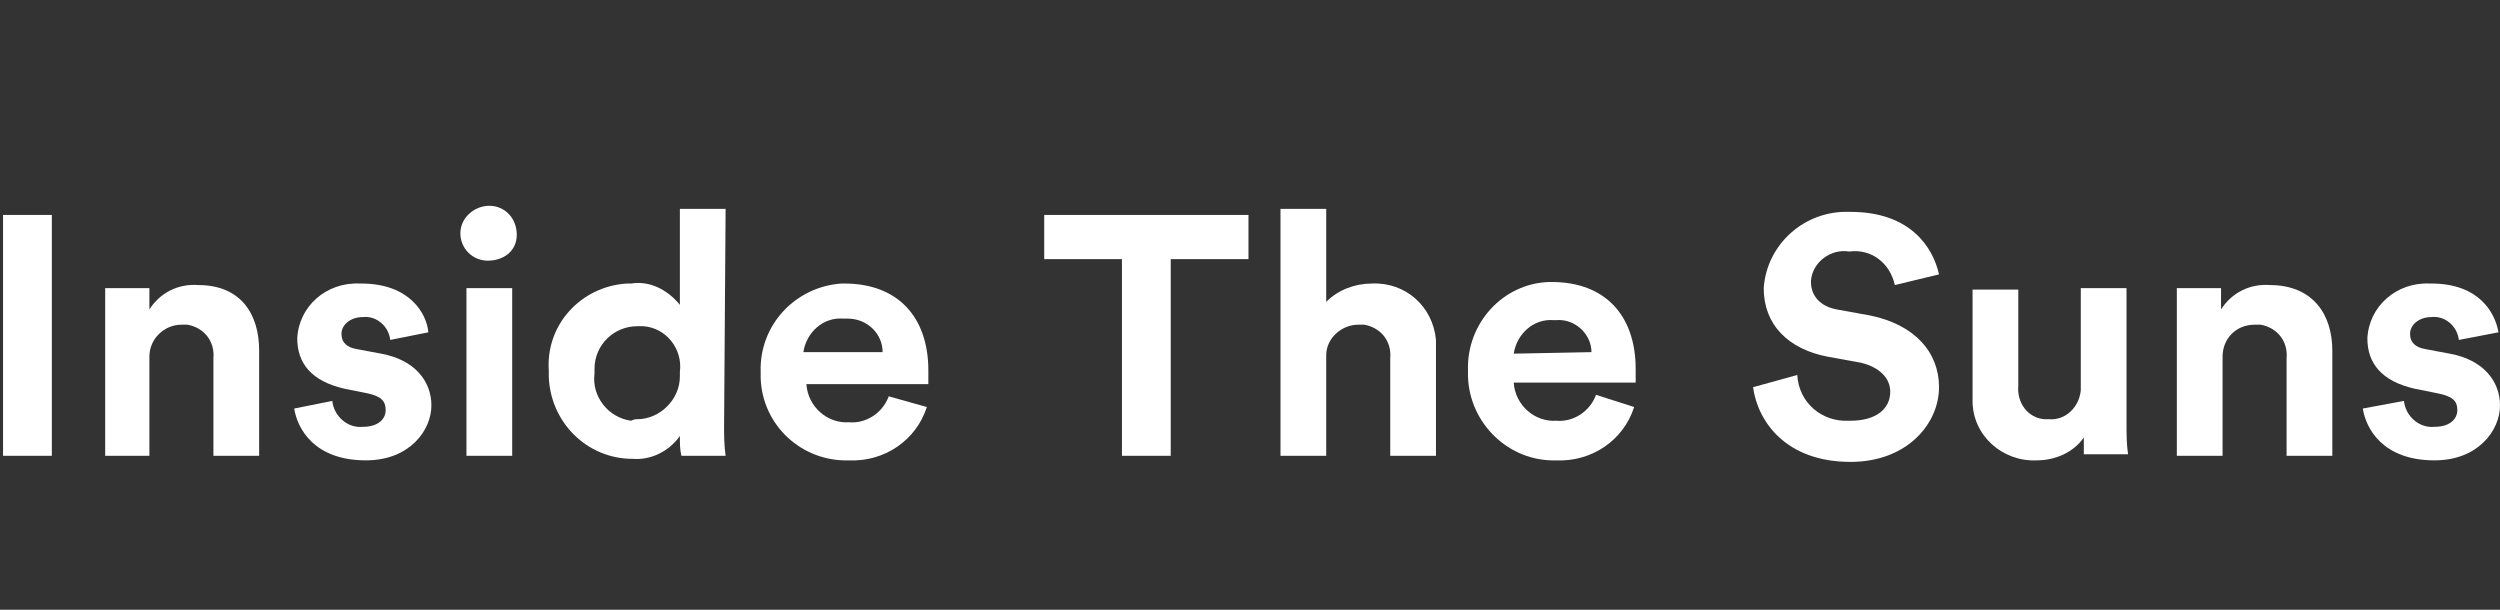
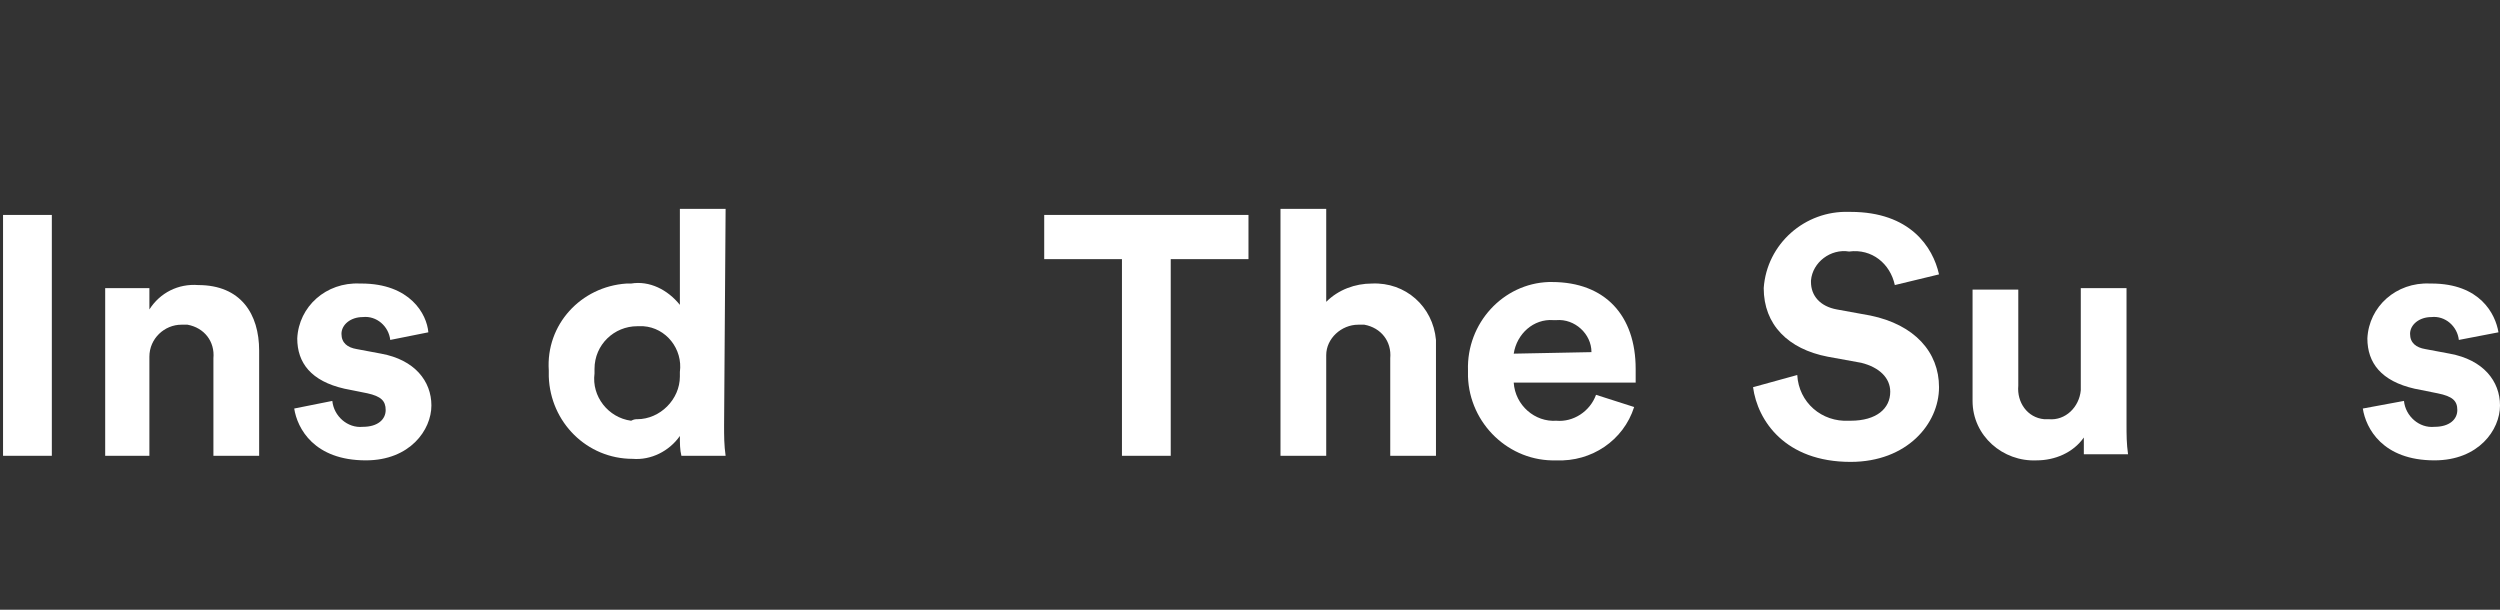
<svg xmlns="http://www.w3.org/2000/svg" version="1.1" id="Layer_1" x="0px" y="0px" viewBox="0 0 164 40" style="enable-background:new 0 0 164 40;" xml:space="preserve">
  <rect x="0" y="0" width="164" height="40" fill="#333333" stroke="none" />
  <style type="text/css">
	.st0{fill:#FFFFFF;}
</style>
  <g id="Layer_3">
    <g>
      <g>
        <g>
          <path class="st0" d="M0.2,29.9V14.1h3.2v15.8H0.2z" />
          <path class="st0" d="M9.9,29.9h-3v-11h2.9v1.4c0.7-1.1,1.9-1.7,3.2-1.6c2.8,0,4,1.9,4,4.3v6.9H14v-6.4c0.1-1.1-0.6-2-1.7-2.2      c-0.1,0-0.3,0-0.4,0c-1.1,0-2.1,0.9-2.1,2.1c0,0.1,0,0.1,0,0.2V29.9z" />
          <path class="st0" d="M21.8,26.3c0.1,1,1,1.8,2,1.7c0,0,0,0,0,0c1,0,1.5-0.5,1.5-1.1s-0.3-0.9-1.2-1.1l-1.5-0.3      c-2.2-0.5-3.1-1.7-3.1-3.3c0.1-2.1,1.9-3.7,4.1-3.6c0,0,0.1,0,0.1,0c3.2,0,4.3,2,4.4,3.2l-2.5,0.5c-0.1-0.9-0.9-1.6-1.8-1.5      c-0.8,0-1.4,0.5-1.4,1.1s0.4,0.9,1,1l1.6,0.3c2.2,0.4,3.3,1.8,3.3,3.4s-1.4,3.6-4.3,3.6c-3.4,0-4.5-2.1-4.7-3.4L21.8,26.3z" />
-           <path class="st0" d="M32.1,13.5c1,0,1.8,0.8,1.8,1.9S33,17.1,32,17.1c-1,0-1.8-0.8-1.8-1.8C30.2,14.3,31.1,13.5,32.1,13.5      C32.1,13.5,32.1,13.5,32.1,13.5z M30.6,29.9v-11h3v11H30.6z" />
          <path class="st0" d="M47.5,27.9c0,0.7,0,1.3,0.1,2h-2.9c-0.1-0.4-0.1-0.8-0.1-1.3c-0.7,1-1.9,1.6-3.1,1.5c-3,0-5.4-2.4-5.5-5.4      c0-0.1,0-0.2,0-0.4c-0.2-3,2.1-5.5,5.1-5.7c0.1,0,0.2,0,0.3,0c1.2-0.2,2.4,0.4,3.2,1.4v-6.3h3L47.5,27.9z M41.8,27.5      c1.5,0,2.8-1.3,2.8-2.8c0-0.1,0-0.2,0-0.3c0.2-1.5-0.9-2.9-2.4-3c-0.1,0-0.2,0-0.4,0c-1.5,0-2.8,1.2-2.8,2.8c0,0.1,0,0.2,0,0.3      c-0.2,1.5,0.9,2.9,2.4,3.1C41.6,27.5,41.7,27.5,41.8,27.5z" />
-           <path class="st0" d="M60.8,26.7c-0.7,2.2-2.8,3.6-5.1,3.5c-3.1,0.1-5.7-2.3-5.8-5.4c0-0.1,0-0.3,0-0.4c-0.1-3.1,2.3-5.6,5.3-5.8      c0.1,0,0.1,0,0.2,0c3.5,0,5.5,2.2,5.5,5.7c0,0.4,0,0.9,0,0.9h-8c0.1,1.5,1.4,2.6,2.8,2.5c1.1,0.1,2.2-0.6,2.6-1.7L60.8,26.7z       M57.9,23.1c0-1.2-1-2.2-2.3-2.2c-0.1,0-0.2,0-0.3,0c-1.3-0.1-2.4,0.9-2.6,2.2H57.9z" />
        </g>
        <g>
          <path class="st0" d="M76.8,17v12.9h-3.2V17h-5.1v-2.9h13.4V17H76.8z" />
          <path class="st0" d="M87,29.9h-3V13.7h3v6.1c0.8-0.8,1.9-1.2,3-1.2c2.2-0.1,4,1.5,4.2,3.7c0,0.2,0,0.4,0,0.7v6.9h-3v-6.4      c0.1-1.1-0.6-2-1.7-2.2c-0.1,0-0.3,0-0.4,0c-1.1,0-2.1,0.9-2.1,2c0,0,0,0.1,0,0.1V29.9z" />
          <path class="st0" d="M107.2,26.7c-0.7,2.2-2.8,3.6-5.1,3.5c-3.1,0.1-5.7-2.4-5.8-5.5c0-0.1,0-0.3,0-0.4      c-0.1-3.1,2.3-5.7,5.3-5.8c0.1,0,0.1,0,0.2,0c3.5,0,5.5,2.2,5.5,5.7c0,0.4,0,0.9,0,0.9h-8c0.1,1.5,1.4,2.6,2.8,2.5      c1.1,0.1,2.2-0.6,2.6-1.7L107.2,26.7z M104.4,23.1c0-1.2-1.1-2.2-2.3-2.1c-0.1,0-0.1,0-0.2,0c-1.3-0.1-2.4,0.9-2.6,2.2      L104.4,23.1z" />
        </g>
        <path class="st0" d="M124.3,18.7c-0.3-1.4-1.5-2.4-3-2.2c-1.2-0.2-2.4,0.7-2.5,1.9c0,0,0,0,0,0.1c0,0.9,0.6,1.6,1.7,1.8l2.2,0.4     c2.9,0.6,4.5,2.4,4.5,4.7c0,2.4-2.1,4.9-5.8,4.9c-4.3,0-6.1-2.7-6.4-4.9l2.9-0.8c0.1,1.8,1.6,3.1,3.4,3c0,0,0.1,0,0.1,0     c1.7,0,2.6-0.8,2.6-1.9c0-0.9-0.7-1.6-1.9-1.9l-2.2-0.4c-2.6-0.5-4.2-2.1-4.2-4.5c0.2-2.9,2.7-5.1,5.6-5c0,0,0.1,0,0.1,0     c3.9,0,5.4,2.3,5.8,4.1L124.3,18.7z" />
        <path class="st0" d="M136.7,28.7c-0.7,1-1.9,1.5-3.1,1.5c-2.2,0.1-4.2-1.6-4.2-3.9c0-0.1,0-0.3,0-0.4v-6.9h3v6.3     c-0.1,1.1,0.6,2.1,1.7,2.2c0.1,0,0.2,0,0.3,0c1.1,0.1,2-0.8,2.1-1.9c0-0.1,0-0.2,0-0.3v-6.4h3v8.9c0,0.7,0,1.3,0.1,2h-2.9     C136.7,29.4,136.7,29,136.7,28.7z" />
-         <path class="st0" d="M145.8,29.9h-3v-11h2.9v1.4c0.7-1.1,1.9-1.7,3.2-1.6c2.8,0,4.1,1.9,4.1,4.3v6.9h-3v-6.4     c0.1-1.1-0.6-2-1.7-2.2c-0.1,0-0.3,0-0.4,0c-1.2,0-2.1,0.9-2.1,2.1c0,0.1,0,0.1,0,0.2V29.9z" />
        <path class="st0" d="M157.7,26.3c0.1,1,1,1.8,2,1.7c0,0,0,0,0,0c1,0,1.5-0.5,1.5-1.1s-0.3-0.9-1.3-1.1l-1.5-0.3     c-2.2-0.5-3.1-1.7-3.1-3.3c0.1-2.1,1.9-3.7,4.1-3.6c0,0,0.1,0,0.1,0c3.2,0,4.2,2,4.4,3.2l-2.6,0.5c-0.1-0.9-0.9-1.6-1.8-1.5     c-0.8,0-1.4,0.5-1.4,1.1s0.4,0.9,1,1l1.6,0.3c2.2,0.4,3.3,1.8,3.3,3.4s-1.4,3.6-4.3,3.6c-3.4,0-4.5-2.1-4.7-3.4L157.7,26.3z" />
      </g>
    </g>
  </g>
</svg>